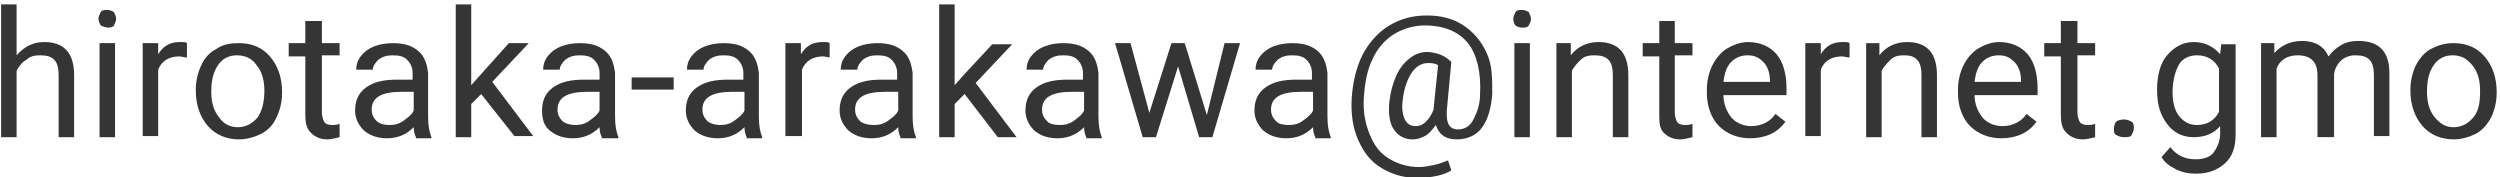
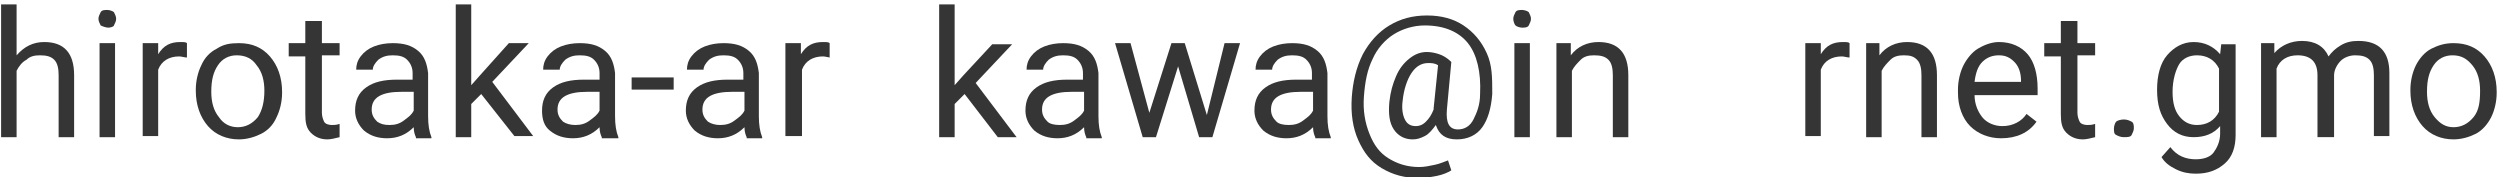
<svg xmlns="http://www.w3.org/2000/svg" enable-background="new 0 0 226 16" viewBox="0 0 226 16">
  <g enable-background="new" fill="#353535">
    <path d="m1.5 5c.7-.8 1.5-1.2 2.5-1.2 1.8 0 2.7 1 2.7 3v5.6h-1.4v-5.6c0-.6-.1-1.1-.4-1.4s-.7-.4-1.3-.4c-.5 0-.9.1-1.2.4-.4.2-.7.6-.9 1v6h-1.4v-12h1.4z" />
    <path d="m8.9 1.7c0-.2.1-.4.2-.6s.4-.2.6-.2.5.1.6.2c.1.2.2.4.2.6s-.1.4-.2.6c0 .1-.3.2-.5.2s-.5-.1-.7-.2c-.1-.2-.2-.4-.2-.6zm1.6 10.7h-1.5v-8.5h1.4v8.5z" />
    <path d="m16.9 5.2c-.2 0-.5-.1-.7-.1-.9 0-1.6.4-1.9 1.2v6h-1.4v-8.4h1.4v1c.5-.8 1.1-1.1 2-1.1.3 0 .5 0 .6.1z" />
    <path d="m17.7 8.1c0-.8.2-1.6.5-2.2.3-.7.8-1.2 1.4-1.5.6-.4 1.2-.5 2-.5 1.2 0 2.1.4 2.8 1.2s1.1 1.9 1.1 3.2v.1c0 .8-.2 1.6-.5 2.2-.3.7-.8 1.2-1.4 1.5s-1.3.5-2 .5c-1.1 0-2.1-.4-2.8-1.2s-1.1-1.9-1.1-3.2zm1.4.2c0 .9.2 1.7.7 2.3.4.6 1 .9 1.7.9s1.3-.3 1.8-.9c.4-.6.6-1.4.6-2.4 0-.9-.2-1.7-.7-2.3-.4-.6-1-.9-1.8-.9-.7 0-1.3.3-1.7.9s-.6 1.3-.6 2.4z" />
    <path d="m29.1 1.9v2h1.6v1.1h-1.6v5.2c0 .3.1.6.2.8s.4.3.7.3c.2 0 .4 0 .7-.1v1.2c-.4.1-.8.2-1.1.2-.6 0-1.1-.2-1.5-.6s-.5-.9-.5-1.7v-5.2h-1.5v-1.2h1.5v-2z" />
    <path d="m37.6 12.4c-.1-.2-.2-.5-.2-.9-.7.7-1.5 1-2.4 1-.8 0-1.5-.2-2.1-.7-.5-.5-.8-1.1-.8-1.8 0-.9.3-1.6 1-2.1s1.6-.7 2.8-.7h1.4v-.6c0-.5-.2-.9-.5-1.2s-.7-.4-1.3-.4c-.5 0-.9.1-1.3.4-.3.3-.5.6-.5.9h-1.5c0-.4.1-.8.4-1.2s.7-.7 1.2-.9 1.1-.3 1.7-.3c1 0 1.7.2 2.3.7s.8 1.2.9 2v3.9c0 .8.1 1.4.3 1.9v.1h-1.4zm-2.4-1.1c.5 0 .9-.1 1.3-.4s.7-.5.9-.9v-1.7h-1.1c-1.8 0-2.7.5-2.7 1.6 0 .5.2.8.5 1.1.3.2.6.3 1.1.3z" />
    <path d="m43.5 8.5-.9.9v3h-1.4v-12h1.4v7.3l.8-.9 2.6-2.9h1.8l-3.3 3.5 3.7 4.9h-1.7z" />
    <path d="m54.4 12.4c-.1-.2-.2-.5-.2-.9-.7.7-1.5 1-2.4 1-.8 0-1.5-.2-2.1-.7-.5-.4-.7-1-.7-1.8 0-.9.3-1.6 1-2.1s1.6-.7 2.8-.7h1.4v-.6c0-.5-.2-.9-.5-1.2s-.7-.4-1.3-.4c-.5 0-.9.1-1.3.4-.3.3-.5.6-.5.9h-1.5c0-.4.1-.8.4-1.2s.7-.7 1.2-.9 1.1-.3 1.7-.3c1 0 1.7.2 2.3.7s.8 1.2.9 2v3.9c0 .8.1 1.4.3 1.9v.1h-1.5zm-2.4-1.1c.5 0 .9-.1 1.3-.4s.7-.5.9-.9v-1.7h-1.1c-1.8 0-2.7.5-2.7 1.6 0 .5.2.8.5 1.1.3.2.7.3 1.1.3z" />
    <path d="m60.9 8.1h-3.8v-1.1h3.8z" />
    <path d="m67.5 12.4c-.1-.2-.2-.5-.2-.9-.7.7-1.5 1-2.4 1-.8 0-1.5-.2-2.1-.7-.5-.5-.8-1.1-.8-1.8 0-.9.3-1.6 1-2.1s1.6-.7 2.8-.7h1.4v-.6c0-.5-.2-.9-.5-1.2s-.7-.4-1.3-.4c-.5 0-.9.1-1.3.4-.3.3-.5.6-.5.9h-1.5c0-.4.1-.8.4-1.2s.7-.7 1.2-.9 1.1-.3 1.7-.3c1 0 1.7.2 2.3.7s.8 1.2.9 2v3.9c0 .8.1 1.4.3 1.9v.1h-1.4zm-2.4-1.1c.5 0 .9-.1 1.3-.4s.7-.5.9-.9v-1.7h-1.1c-1.8 0-2.7.5-2.7 1.6 0 .5.2.8.5 1.1.3.2.7.3 1.1.3z" />
    <path d="m75.1 5.2c-.2 0-.5-.1-.7-.1-.9 0-1.6.4-1.9 1.2v6h-1.5v-8.4h1.4v1c.5-.8 1.1-1.1 2-1.1.3 0 .5 0 .6.1v1.3z" />
-     <path d="m81.4 12.4c-.1-.2-.2-.5-.2-.9-.7.7-1.5 1-2.4 1-.8 0-1.5-.2-2.1-.7-.5-.5-.8-1.1-.8-1.8 0-.9.3-1.6 1-2.1s1.6-.7 2.8-.7h1.4v-.6c0-.5-.2-.9-.5-1.2s-.7-.4-1.3-.4c-.5 0-.9.1-1.3.4-.3.3-.5.6-.5.9h-1.5c0-.4.1-.8.4-1.2s.7-.7 1.2-.9 1.1-.3 1.7-.3c1 0 1.7.2 2.3.7s.8 1.2.9 2v3.9c0 .8.1 1.4.3 1.9v.1h-1.4zm-2.4-1.1c.5 0 .9-.1 1.3-.4s.7-.5.9-.9v-1.7h-1.2c-1.8 0-2.7.5-2.7 1.6 0 .5.2.8.5 1.1.3.2.7.3 1.2.3z" />
    <path d="m87.2 8.5-.9.9v3h-1.4v-12h1.4v7.3l.8-.9 2.6-2.8h1.8l-3.3 3.5 3.7 4.9h-1.7z" />
    <path d="m98.2 12.4c-.1-.2-.2-.5-.2-.9-.7.7-1.5 1-2.4 1-.8 0-1.5-.2-2.1-.7-.5-.5-.8-1.1-.8-1.8 0-.9.3-1.6 1-2.1s1.6-.7 2.8-.7h1.4v-.6c0-.5-.2-.9-.5-1.2s-.7-.4-1.3-.4c-.5 0-.9.1-1.3.4-.3.3-.5.6-.5.9h-1.5c0-.4.1-.8.4-1.2s.7-.7 1.2-.9 1.1-.3 1.7-.3c1 0 1.7.2 2.3.7s.8 1.2.9 2v3.9c0 .8.1 1.4.3 1.9v.1h-1.4zm-2.4-1.1c.5 0 .9-.1 1.3-.4s.7-.5.9-.9v-1.7h-1.1c-1.8 0-2.7.5-2.7 1.6 0 .5.2.8.5 1.1.2.2.6.3 1.1.3z" />
    <path d="m109.1 10.4 1.6-6.5h1.4l-2.5 8.5h-1.2l-1.9-6.4-2 6.4h-1.2l-2.5-8.5h1.4l1.7 6.3 2-6.3h1.2z" />
    <path d="m118.9 12.4c-.1-.2-.2-.5-.2-.9-.7.7-1.5 1-2.4 1-.8 0-1.5-.2-2.1-.7-.5-.5-.8-1.1-.8-1.8 0-.9.3-1.6 1-2.1s1.6-.7 2.8-.7h1.4v-.6c0-.5-.2-.9-.5-1.2s-.7-.4-1.3-.4c-.5 0-.9.1-1.3.4-.3.3-.5.6-.5.9h-1.5c0-.4.1-.8.4-1.2s.7-.7 1.2-.9 1.1-.3 1.7-.3c1 0 1.7.2 2.3.7s.8 1.2.9 2v3.9c0 .8.1 1.4.3 1.9v.1h-1.4zm-2.4-1.1c.5 0 .9-.1 1.3-.4s.7-.5.9-.9v-1.7h-1.1c-1.8 0-2.7.5-2.7 1.6 0 .5.2.8.5 1.1.2.2.6.3 1.1.3z" />
    <path d="m134.9 8.5c-.1 1.3-.4 2.3-.9 3s-1.3 1.1-2.3 1.1-1.6-.4-1.9-1.3c-.3.4-.6.8-1 1s-.7.3-1.1.3c-.7 0-1.3-.3-1.7-.9s-.5-1.4-.4-2.5c.1-.9.3-1.6.6-2.3s.7-1.2 1.2-1.6 1-.6 1.6-.6c.4 0 .8.1 1.1.2s.7.3 1.1.7l-.4 4.3c-.1 1.2.2 1.8 1 1.8.6 0 1.1-.3 1.4-.9s.6-1.3.6-2.3c.1-2-.3-3.6-1.1-4.6s-2.1-1.6-3.9-1.6c-1 0-2 .3-2.8.8s-1.5 1.3-1.9 2.2c-.5 1-.7 2.1-.8 3.4s.1 2.4.5 3.4.9 1.7 1.7 2.2 1.7.8 2.8.8c.5 0 .9-.1 1.4-.2s.9-.3 1.2-.4l.3.9c-.3.2-.8.4-1.3.5s-1.1.2-1.6.2c-1.3 0-2.4-.3-3.4-.9s-1.6-1.4-2.1-2.5-.7-2.4-.6-3.9c.1-1.4.4-2.7 1-3.9.6-1.1 1.4-2 2.4-2.6s2.1-.9 3.4-.9 2.4.3 3.3.9 1.6 1.4 2.1 2.5.5 2.2.5 3.7zm-8.1.6c-.1.7 0 1.3.2 1.7s.5.6 1 .6c.3 0 .6-.1.9-.4s.5-.6.7-1.1v-.1l.4-3.9c-.3-.2-.6-.2-.9-.2-.6 0-1.1.3-1.5.9s-.7 1.5-.8 2.5z" />
    <path d="m136.8 1.7c0-.2.1-.4.2-.6s.4-.2.6-.2.5.1.6.2c.1.2.2.4.2.6s-.1.4-.2.6-.4.2-.6.2-.5-.1-.6-.2-.2-.4-.2-.6zm1.5 10.7h-1.4v-8.5h1.4z" />
    <path d="m142 3.9v1.1c.6-.8 1.5-1.2 2.5-1.2 1.8 0 2.7 1 2.7 3v5.6h-1.4v-5.6c0-.6-.1-1.1-.4-1.4s-.7-.4-1.3-.4c-.5 0-.9.1-1.2.4s-.6.6-.8 1v6h-1.4v-8.5z" />
-     <path d="m151.4 1.9v2h1.6v1.1h-1.6v5.2c0 .3.1.6.2.8s.4.3.7.3c.2 0 .4 0 .7-.1v1.2c-.4.1-.8.2-1.1.2-.6 0-1.1-.2-1.5-.6s-.4-1-.4-1.7v-5.2h-1.5v-1.2h1.5v-2z" />
-     <path d="m158.2 12.5c-1.1 0-2.1-.4-2.8-1.1s-1.1-1.8-1.1-3v-.3c0-.8.2-1.6.5-2.2s.8-1.2 1.3-1.5 1.2-.6 1.9-.6c1.1 0 2 .4 2.6 1.1s.9 1.8.9 3.1v.6h-5.7c0 .8.3 1.5.7 2s1.1.8 1.8.8c.5 0 .9-.1 1.3-.3s.7-.5.9-.8l.9.7c-.7 1-1.8 1.5-3.2 1.5zm-.2-7.5c-.6 0-1.1.2-1.5.6s-.6 1-.7 1.8h4.2v-.1c0-.7-.2-1.3-.6-1.7s-.8-.6-1.4-.6z" />
    <path d="m167.2 5.2c-.2 0-.5-.1-.7-.1-.9 0-1.6.4-1.9 1.2v6h-1.4v-8.4h1.4v1c.5-.8 1.1-1.1 2-1.1.3 0 .5 0 .6.1z" />
    <path d="m169.9 3.9v1.1c.6-.8 1.5-1.2 2.5-1.2 1.8 0 2.7 1 2.7 3v5.6h-1.4v-5.6c0-.6-.1-1.1-.4-1.4s-.6-.4-1.2-.4c-.5 0-.9.1-1.2.4s-.6.6-.8 1v6h-1.4v-8.5z" />
    <path d="m180.9 12.5c-1.1 0-2.1-.4-2.8-1.1s-1.1-1.8-1.1-3v-.3c0-.8.2-1.6.5-2.2s.8-1.2 1.3-1.5 1.2-.6 1.9-.6c1.1 0 2 .4 2.6 1.1s.9 1.8.9 3.1v.6h-5.7c0 .8.3 1.5.7 2s1.1.8 1.8.8c.5 0 .9-.1 1.3-.3s.7-.5.9-.8l.9.7c-.7 1-1.8 1.5-3.2 1.5zm-.2-7.5c-.6 0-1.1.2-1.5.6s-.6 1-.7 1.8h4.2v-.1c0-.7-.2-1.3-.6-1.7s-.8-.6-1.4-.6z" />
    <path d="m187.8 1.9v2h1.6v1.1h-1.6v5.2c0 .3.1.6.2.8s.4.3.7.3c.2 0 .4 0 .7-.1v1.2c-.4.1-.8.2-1.1.2-.6 0-1.1-.2-1.5-.6s-.5-.9-.5-1.7v-5.2h-1.5v-1.2h1.5v-2z" />
    <path d="m191.1 11.6c0-.2.1-.5.2-.6s.4-.2.7-.2.5.1.7.2.2.4.2.6-.1.4-.2.6-.4.2-.7.2-.5-.1-.7-.2-.2-.3-.2-.6z" />
    <path d="m195 8.1c0-1.3.3-2.4.9-3.1s1.4-1.2 2.4-1.2 1.8.4 2.4 1.1l.1-.9h1.3v8.2c0 1.1-.3 2-1 2.6s-1.5.9-2.6.9c-.6 0-1.2-.1-1.8-.4s-1-.6-1.3-1.1l.8-.9c.6.8 1.4 1.1 2.3 1.1.7 0 1.3-.2 1.6-.6s.6-1 .6-1.7v-.7c-.6.7-1.4 1-2.4 1s-1.8-.4-2.4-1.2-.9-1.7-.9-3.1zm1.4.2c0 1 .2 1.7.6 2.2s.9.8 1.6.8c.9 0 1.6-.4 2-1.2v-3.9c-.4-.8-1.1-1.2-2-1.2-.7 0-1.3.3-1.6.8s-.6 1.4-.6 2.5z" />
    <path d="m205.6 3.9v.9c.6-.7 1.5-1.1 2.5-1.1 1.2 0 2 .5 2.4 1.4.3-.4.6-.7 1.1-1s1-.4 1.6-.4c1.9 0 2.8 1 2.8 2.9v5.7h-1.4v-5.5c0-.6-.1-1.1-.4-1.4s-.7-.4-1.3-.4c-.5 0-1 .2-1.3.5s-.6.8-.6 1.3v5.6h-1.5v-5.6c0-1.2-.6-1.8-1.8-1.8-.9 0-1.6.4-1.9 1.2v6.2h-1.4v-8.5z" />
    <path d="m217.9 8.1c0-.8.2-1.6.5-2.2s.8-1.2 1.4-1.5 1.2-.5 2-.5c1.2 0 2.1.4 2.8 1.2s1.1 1.9 1.1 3.2v.1c0 .8-.2 1.6-.5 2.2s-.8 1.2-1.4 1.5-1.3.5-2 .5c-1.1 0-2.1-.4-2.8-1.2s-1.1-1.9-1.1-3.2zm1.5.2c0 .9.2 1.7.7 2.3s1 .9 1.7.9 1.3-.3 1.8-.9.6-1.4.6-2.4c0-.9-.2-1.7-.7-2.3s-1-.9-1.8-.9c-.7 0-1.3.3-1.7.9s-.6 1.3-.6 2.4z" />
  </g>
</svg>